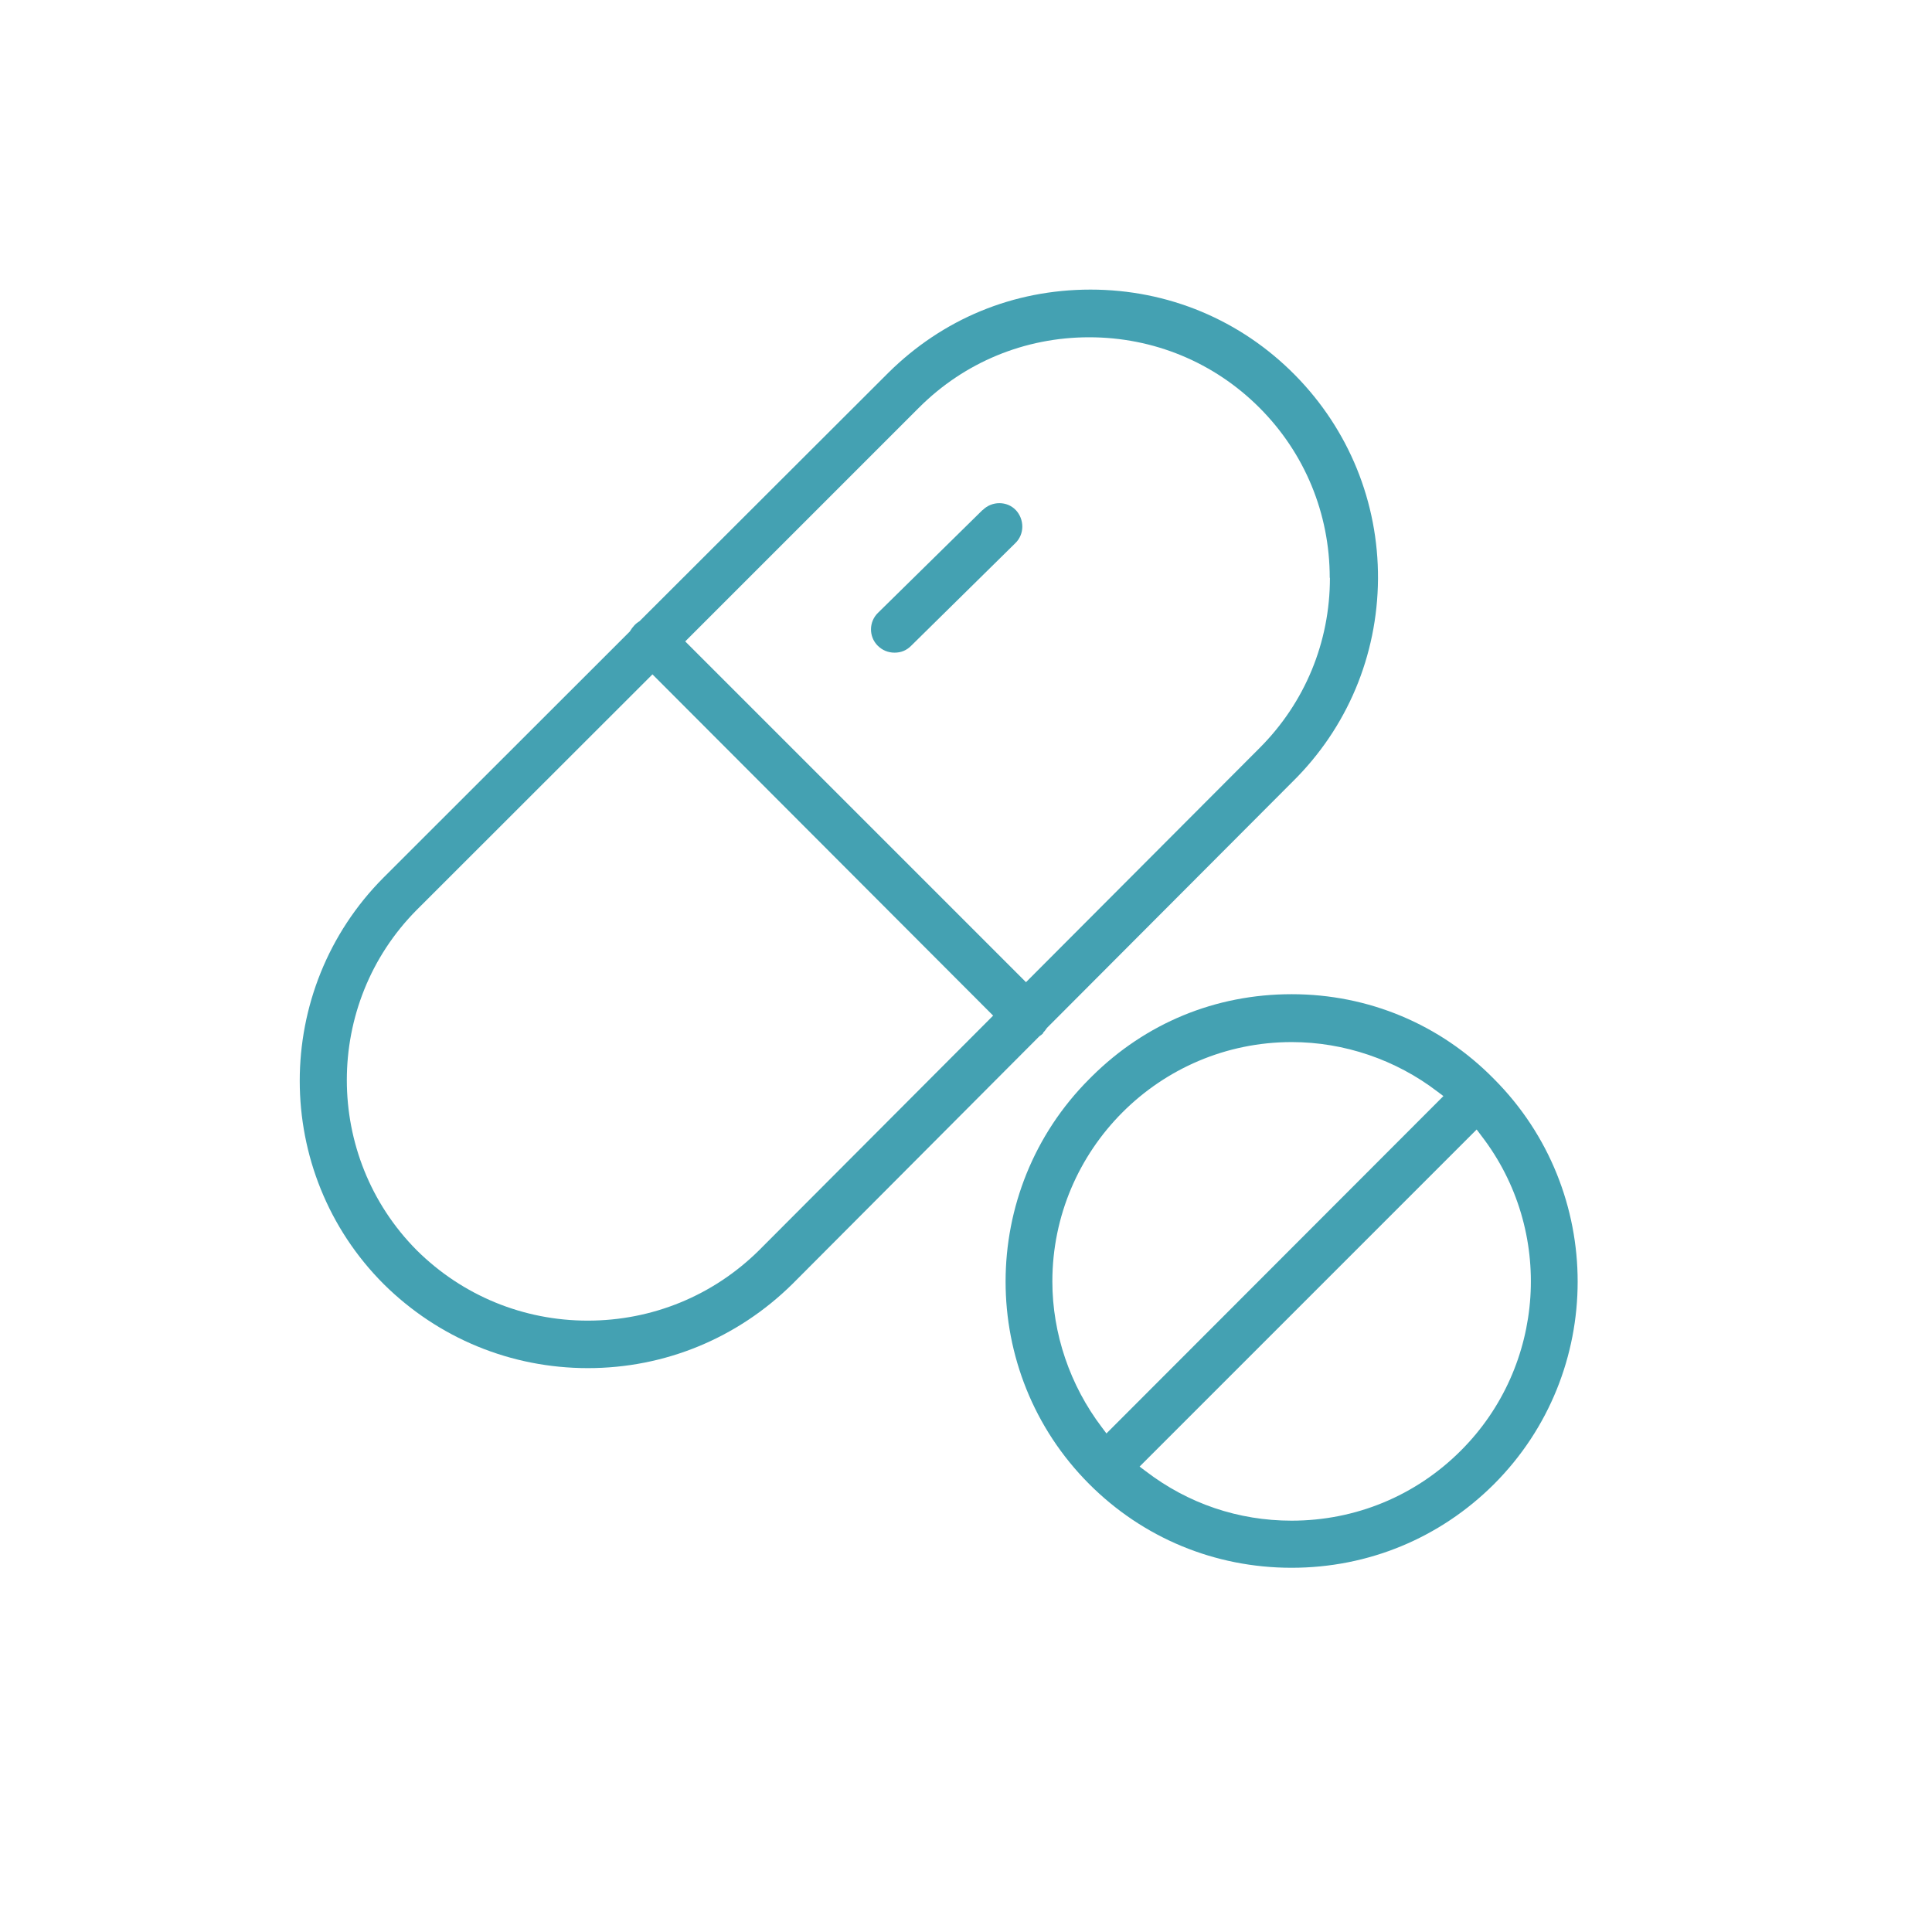
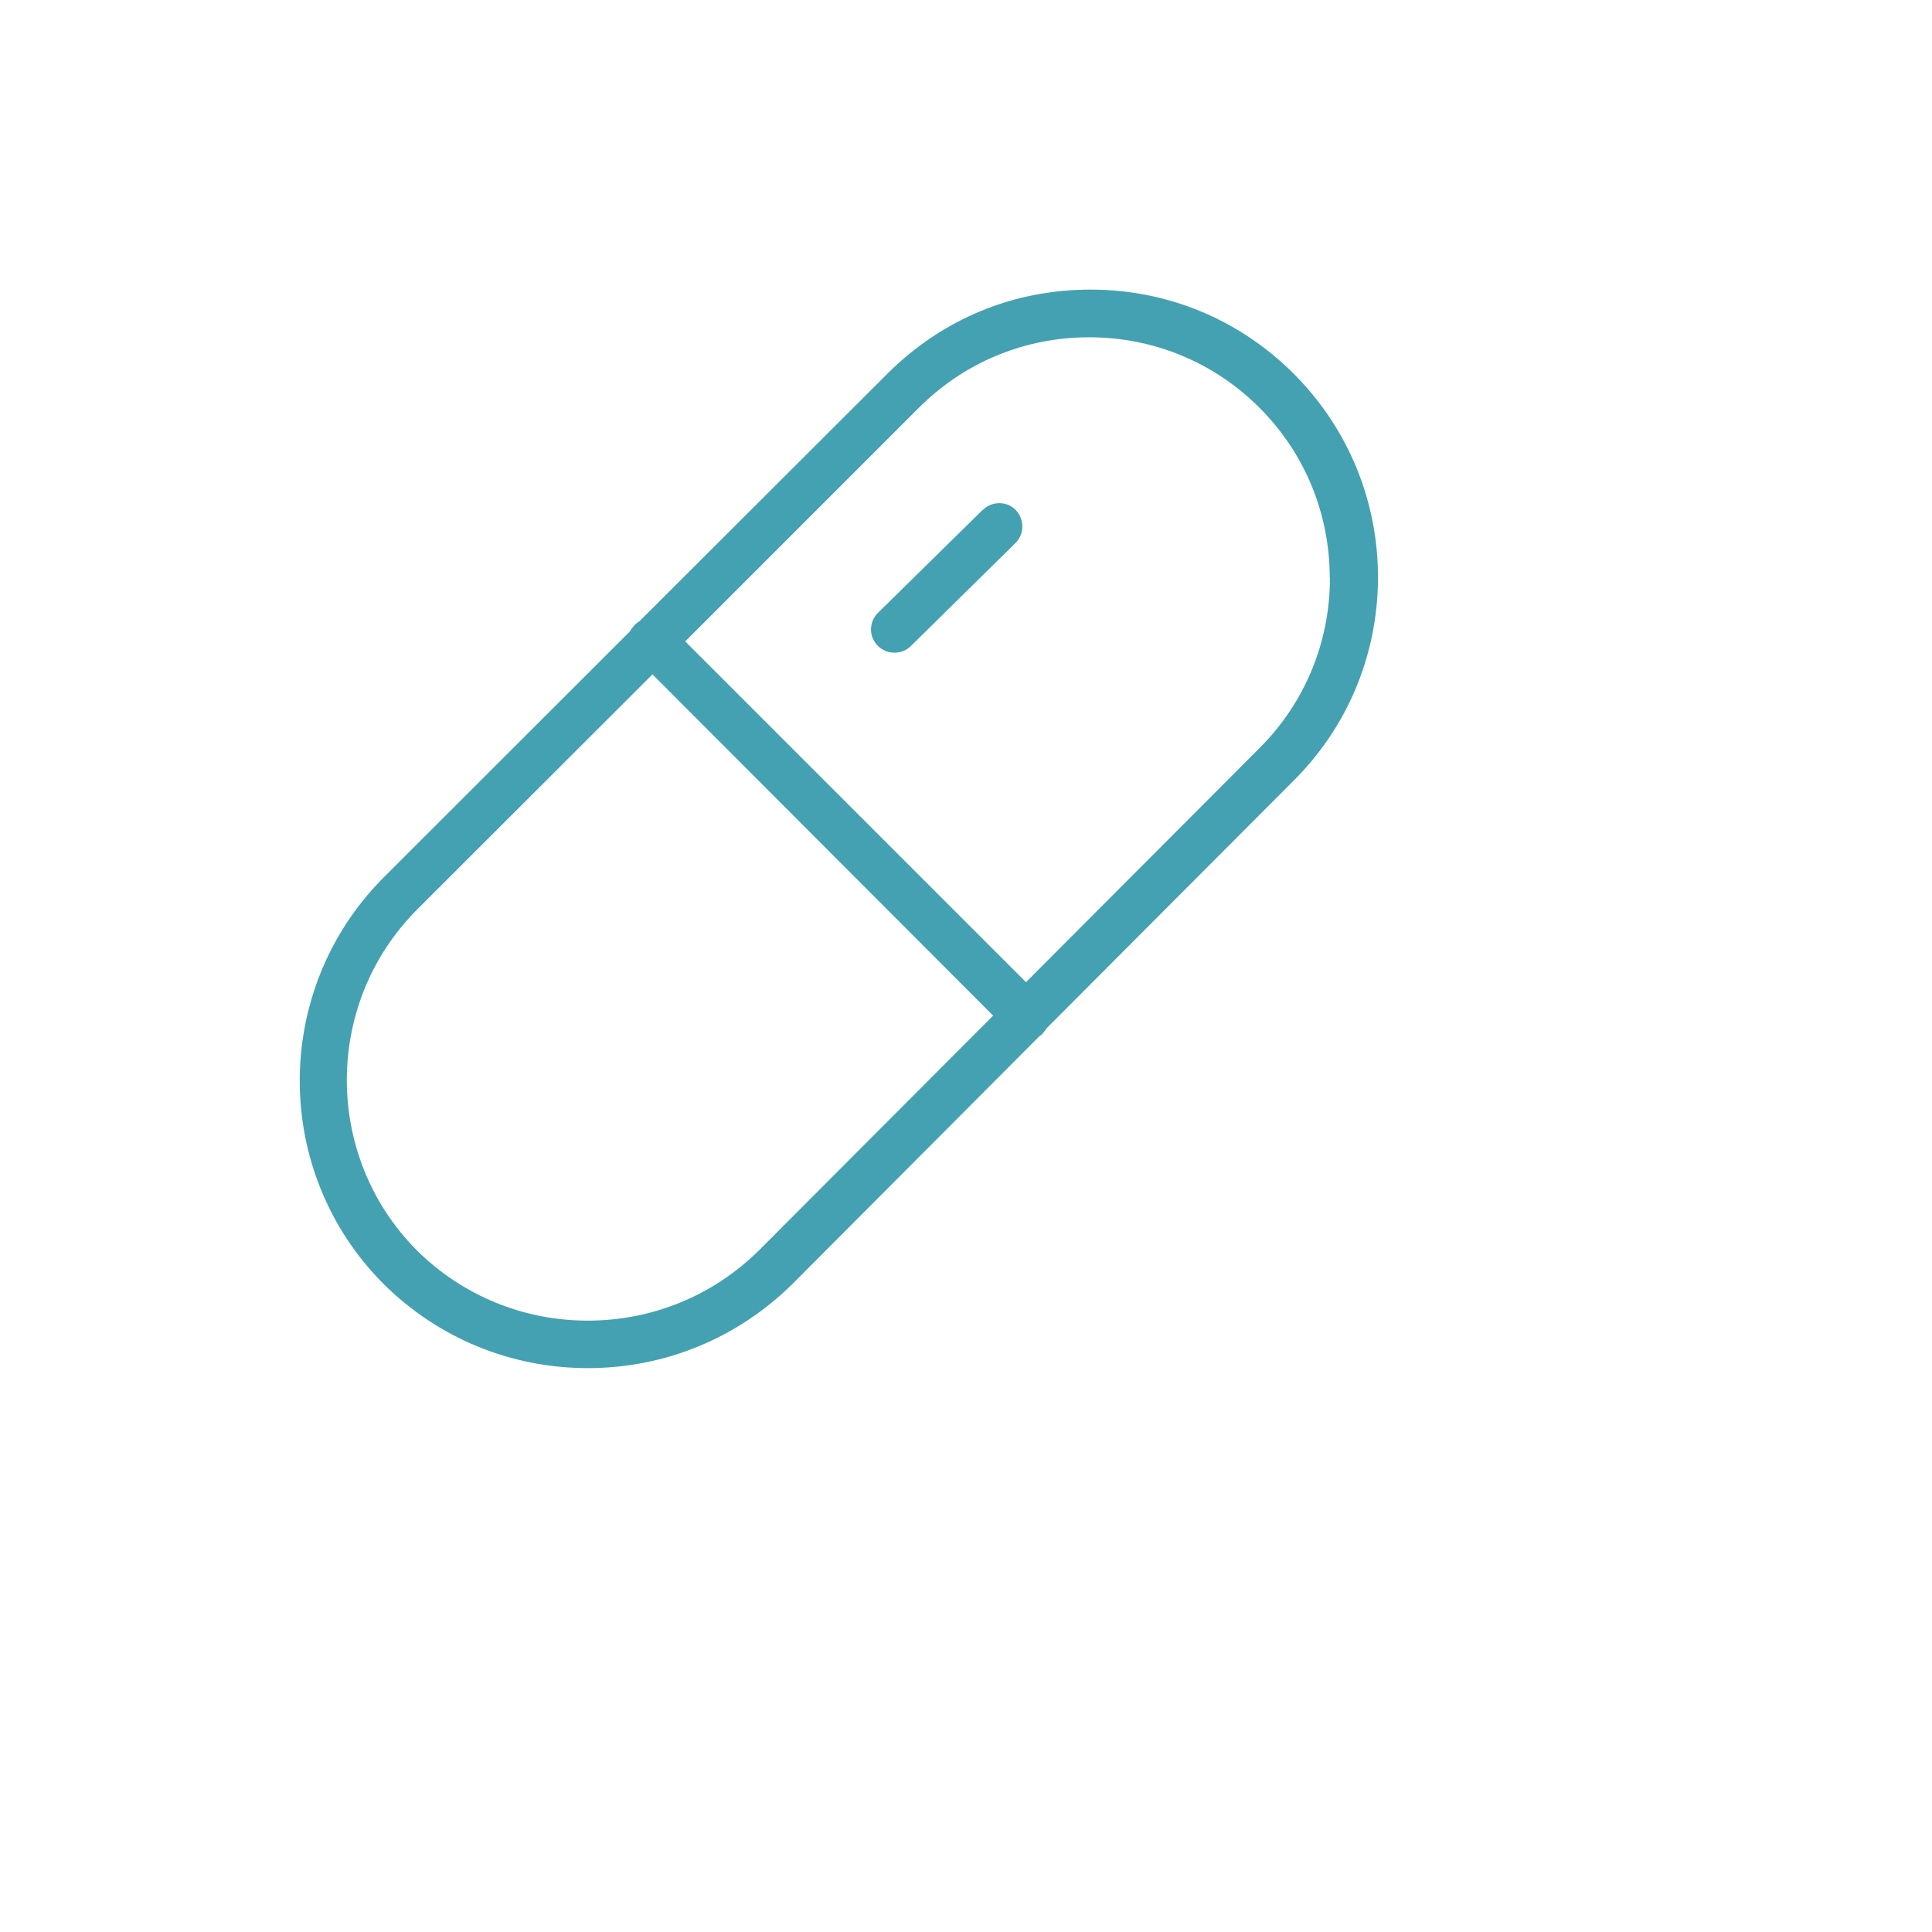
<svg xmlns="http://www.w3.org/2000/svg" id="_レイヤー_2" data-name="レイヤー 2" viewBox="0 0 99.67 99.67">
  <defs>
    <style>
      .cls-1 {
        fill: none;
      }

      .cls-2 {
        fill: #44a1b2;
      }
    </style>
  </defs>
  <g id="_レイヤー_1-2" data-name="レイヤー 1">
    <g>
      <g>
        <path class="cls-2" d="m53.81,53.28c.07-.07.12-.13.2-.25l12.67-12.7c2.82-2.78,4.38-6.5,4.41-10.46.02-3.96-1.5-7.7-4.28-10.52-2.81-2.85-6.56-4.41-10.55-4.41s-7.63,1.52-10.43,4.29l-12.84,12.82c-.19.11-.35.28-.5.53l-12.7,12.69c-5.77,5.79-5.77,15.2.01,20.98,2.82,2.79,6.56,4.33,10.53,4.33s7.71-1.54,10.55-4.34l12.74-12.78c.08-.05.14-.1.2-.16Zm-2.58-.88l-12.08,12.11c-2.37,2.34-5.51,3.62-8.83,3.62s-6.46-1.29-8.82-3.63c-4.81-4.84-4.81-12.72,0-17.56l12.16-12.15,17.58,17.61Zm17.38-22.59c0,3.32-1.29,6.44-3.63,8.78l-12.05,12.08-17.58-17.58,12.06-12.06c2.34-2.34,5.46-3.63,8.78-3.63s6.44,1.29,8.78,3.63c2.34,2.34,3.63,5.46,3.63,8.78Z" />
        <path class="cls-2" d="m50.69,26.31l-5.39,5.3c-.48.46-.49,1.23-.02,1.7.23.23.53.36.87.36s.62-.12.85-.35l5.38-5.3c.23-.22.36-.53.36-.85,0-.32-.12-.63-.34-.86-.45-.47-1.23-.47-1.7,0Z" />
-         <path class="cls-2" d="m77.07,55.66c-2.77-2.82-6.48-4.37-10.43-4.37s-7.54,1.5-10.3,4.23l-.14.14c-5.76,5.76-5.76,15.13-.02,20.89,2.78,2.79,6.49,4.33,10.45,4.33s7.65-1.53,10.44-4.31c5.76-5.76,5.76-15.14,0-20.91Zm-.89,2.61l.24.32c3.78,4.9,3.32,11.88-1.06,16.25-2.33,2.33-5.43,3.61-8.73,3.61-2.74,0-5.34-.88-7.52-2.55l-.32-.24,17.38-17.38Zm-1.72-1.72l-17.38,17.4-.24-.32c-1.64-2.16-2.55-4.83-2.55-7.52,0-6.81,5.54-12.35,12.35-12.35,2.7,0,5.37.91,7.51,2.55l.32.24Z" />
      </g>
-       <rect class="cls-1" width="99.67" height="99.67" />
    </g>
  </g>
</svg>